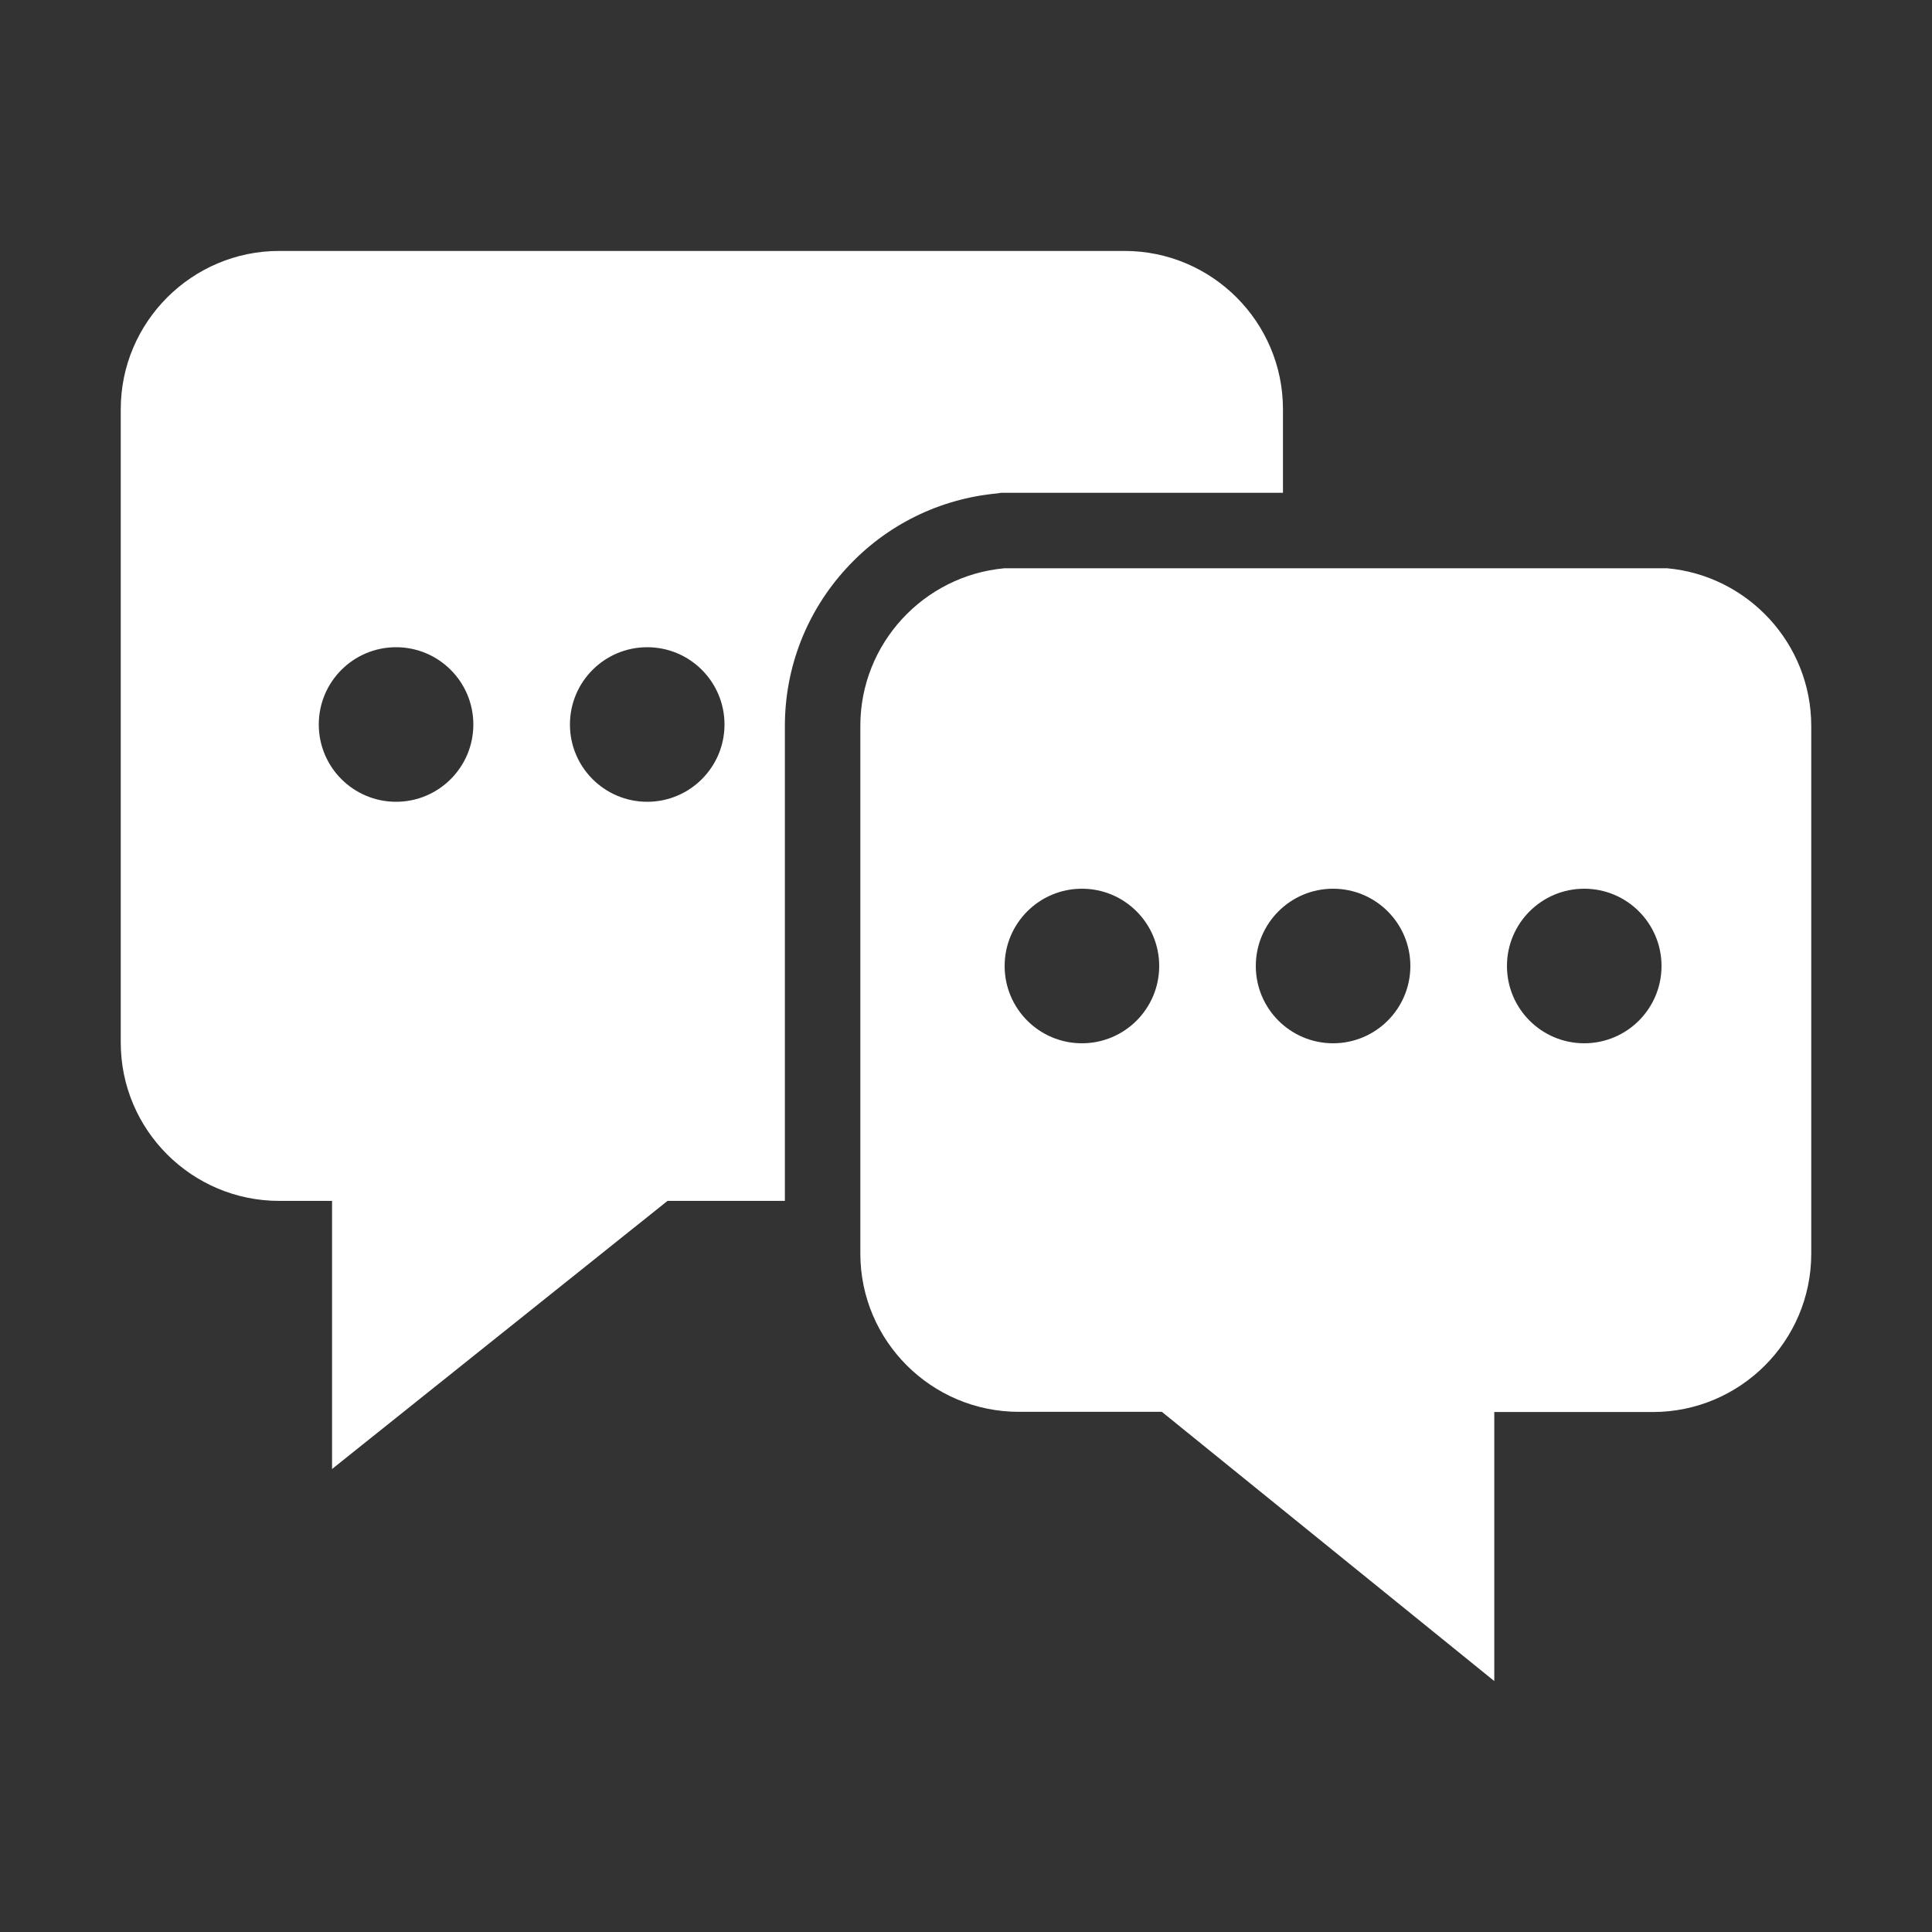
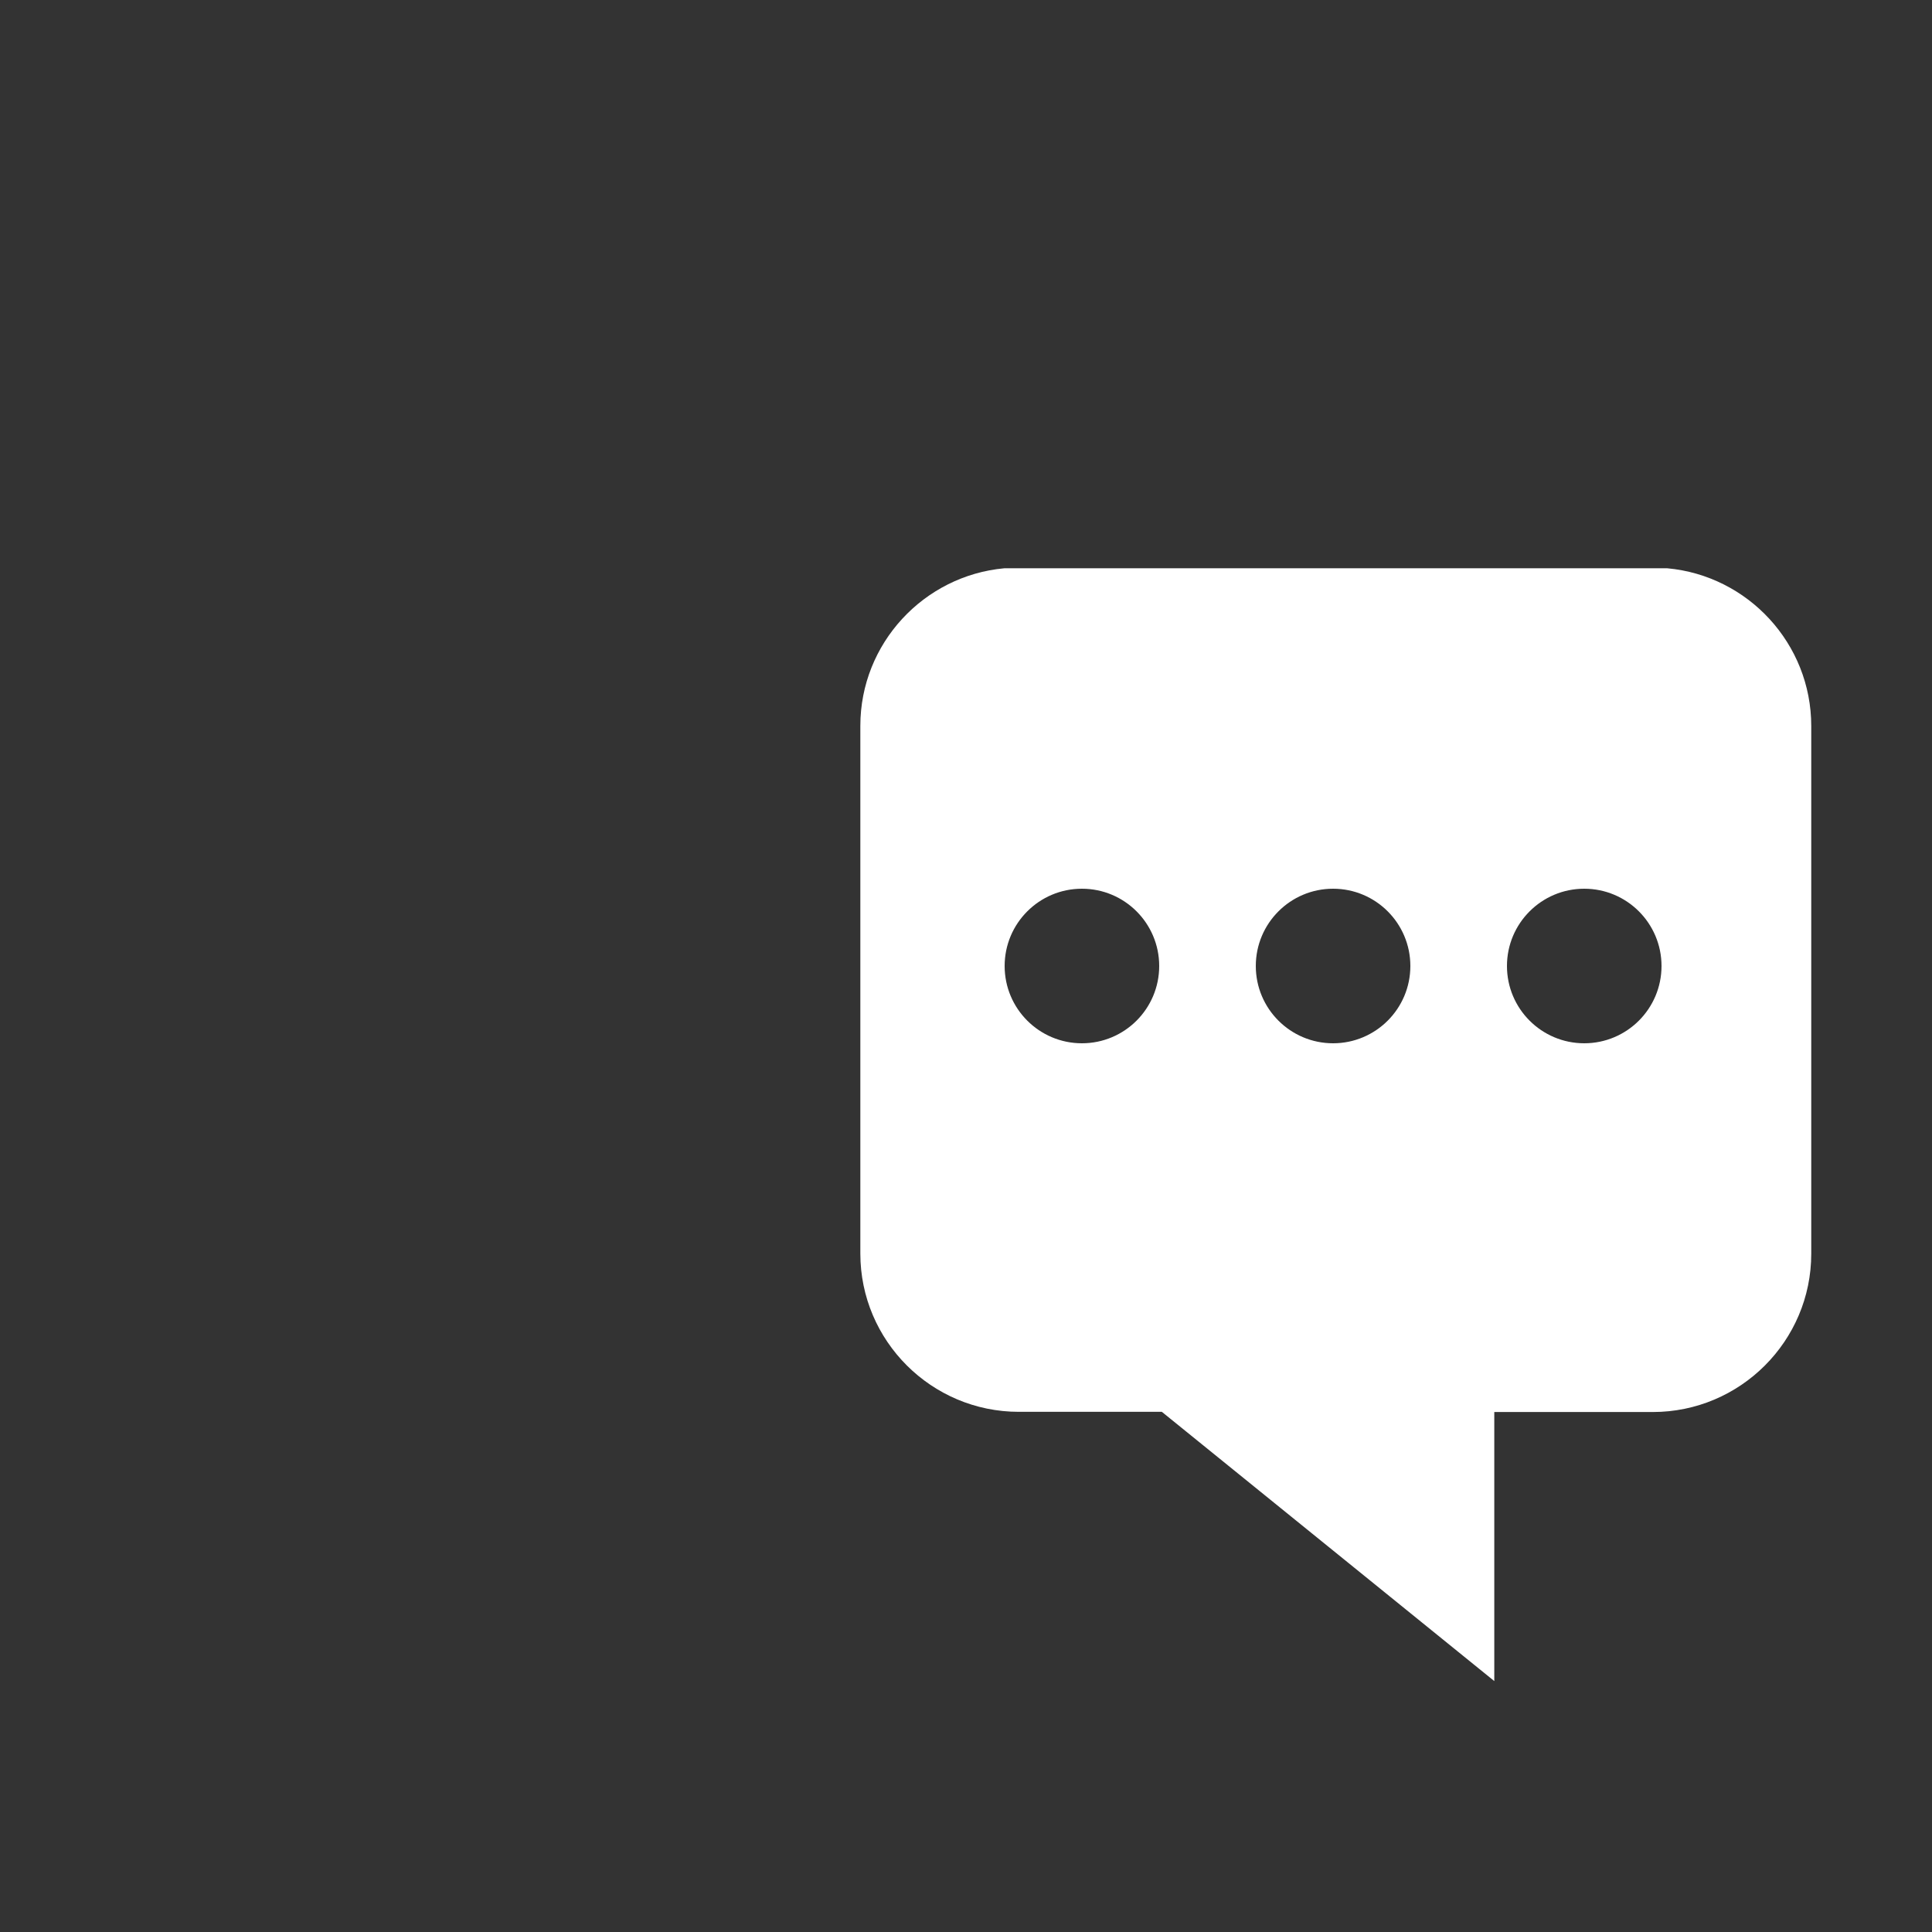
<svg xmlns="http://www.w3.org/2000/svg" width="200" height="200" viewBox="0 0 200 200" fill="none">
  <rect x="0" y="0" width="200" height="200" fill="#333333" stroke="none" />
  <path fill-rule="evenodd" clip-rule="evenodd" d="M103.965 58.828H172.598C180.938 59.59 187.5 66.621 187.5 75.156V129.785C187.5 138.828 180.137 146.172 171.094 146.172H154.688V174.023L120.273 146.152H105.469C96.426 146.152 89.062 138.809 89.062 129.766V75.137C89.062 66.621 95.625 59.59 103.965 58.828ZM112 108C116.418 108 120 104.418 120 100C120 95.582 116.418 92 112 92C107.582 92 104 95.582 104 100C104 104.418 107.582 108 112 108ZM138 108C142.418 108 146 104.418 146 100C146 95.582 142.418 92 138 92C133.582 92 130 95.582 130 100C130 104.418 133.582 108 138 108ZM172 100C172 104.418 168.418 108 164 108C159.582 108 156 104.418 156 100C156 95.582 159.582 92 164 92C168.418 92 172 95.582 172 100Z" fill="white" />
-   <path fill-rule="evenodd" clip-rule="evenodd" d="M132.812 51.016H103.613L103.262 51.074C97.266 51.621 91.719 54.355 87.637 58.809C83.516 63.281 81.25 69.082 81.25 75.156V124.316H69.102L34.375 152.07V124.316H28.906C19.863 124.316 12.5 116.973 12.5 107.93V42.363C12.5 33.34 19.863 25.977 28.906 25.977H116.406C125.449 25.977 132.812 33.32 132.812 42.363V51.016ZM49 75C49 79.418 45.418 83 41 83C36.582 83 33 79.418 33 75C33 70.582 36.582 67 41 67C45.418 67 49 70.582 49 75ZM75 75C75 79.418 71.418 83 67 83C62.582 83 59 79.418 59 75C59 70.582 62.582 67 67 67C71.418 67 75 70.582 75 75Z" fill="white" />
</svg>